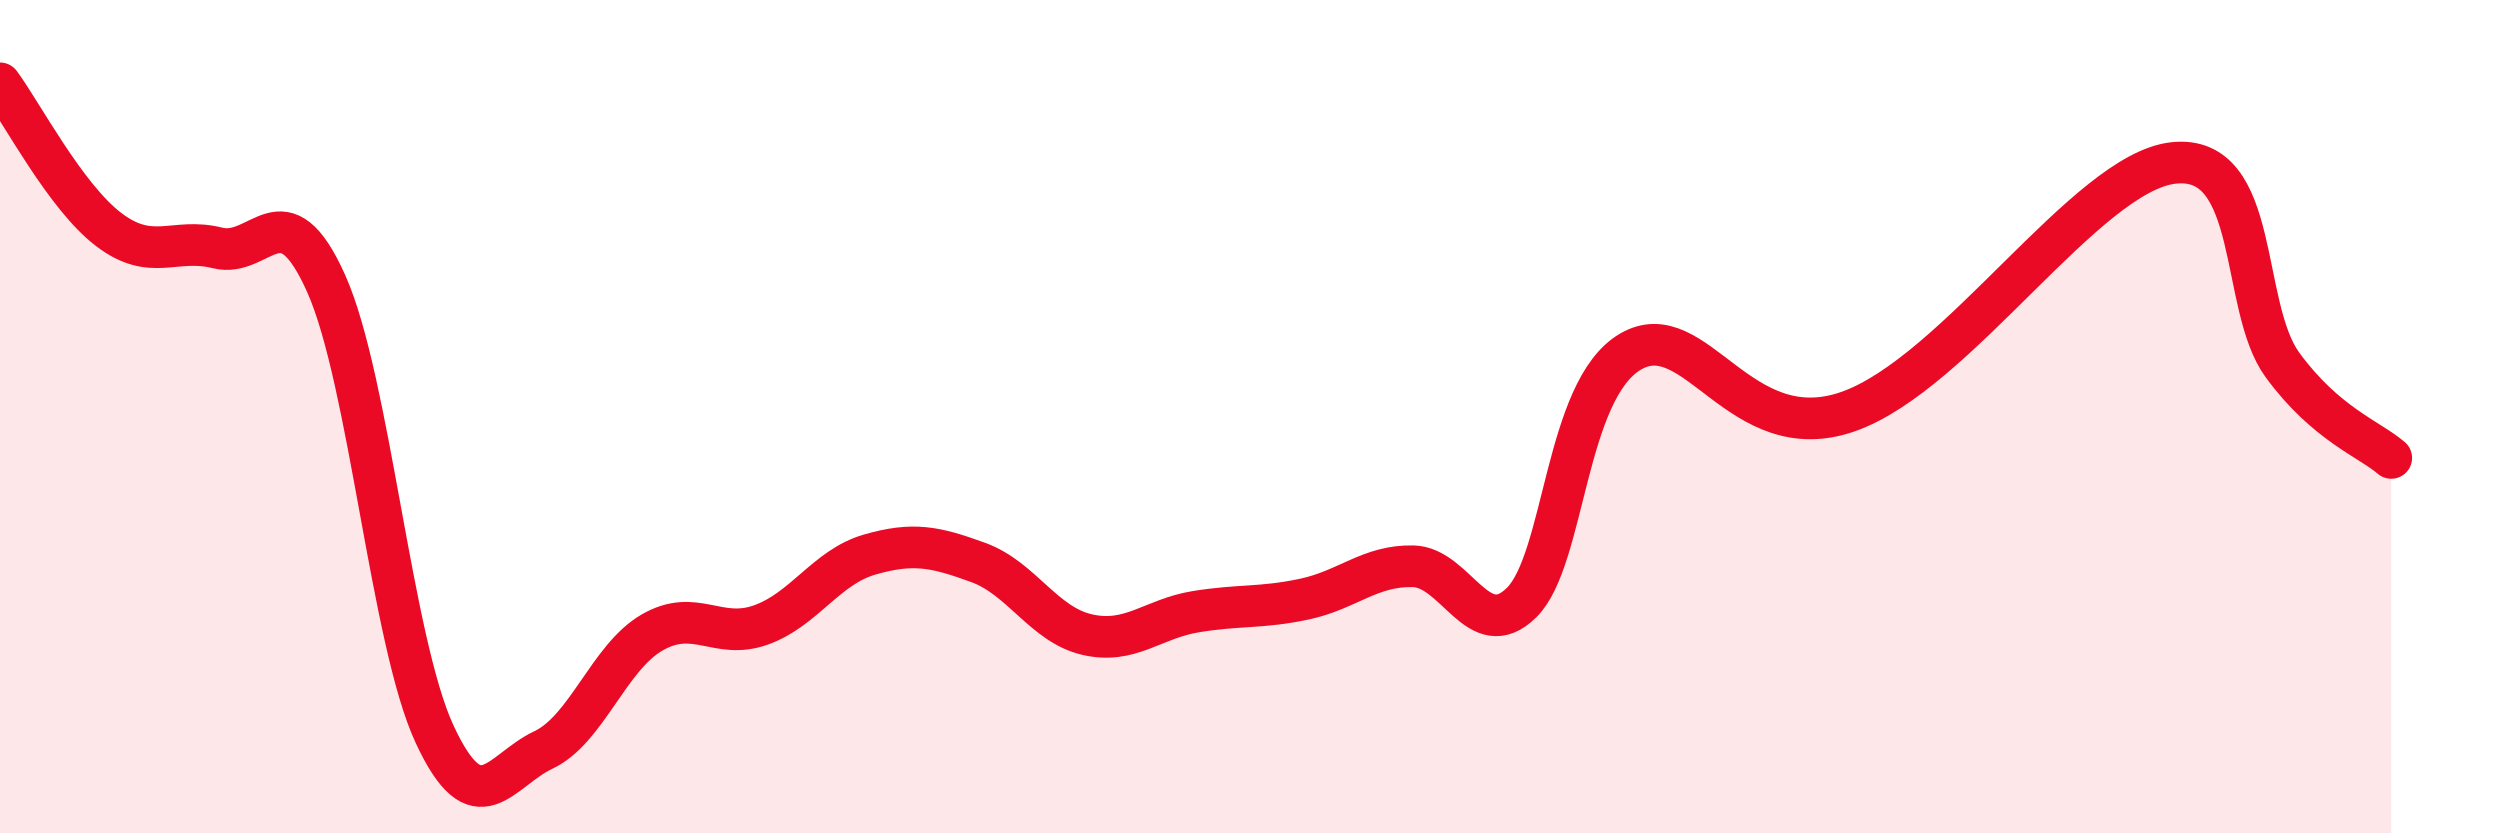
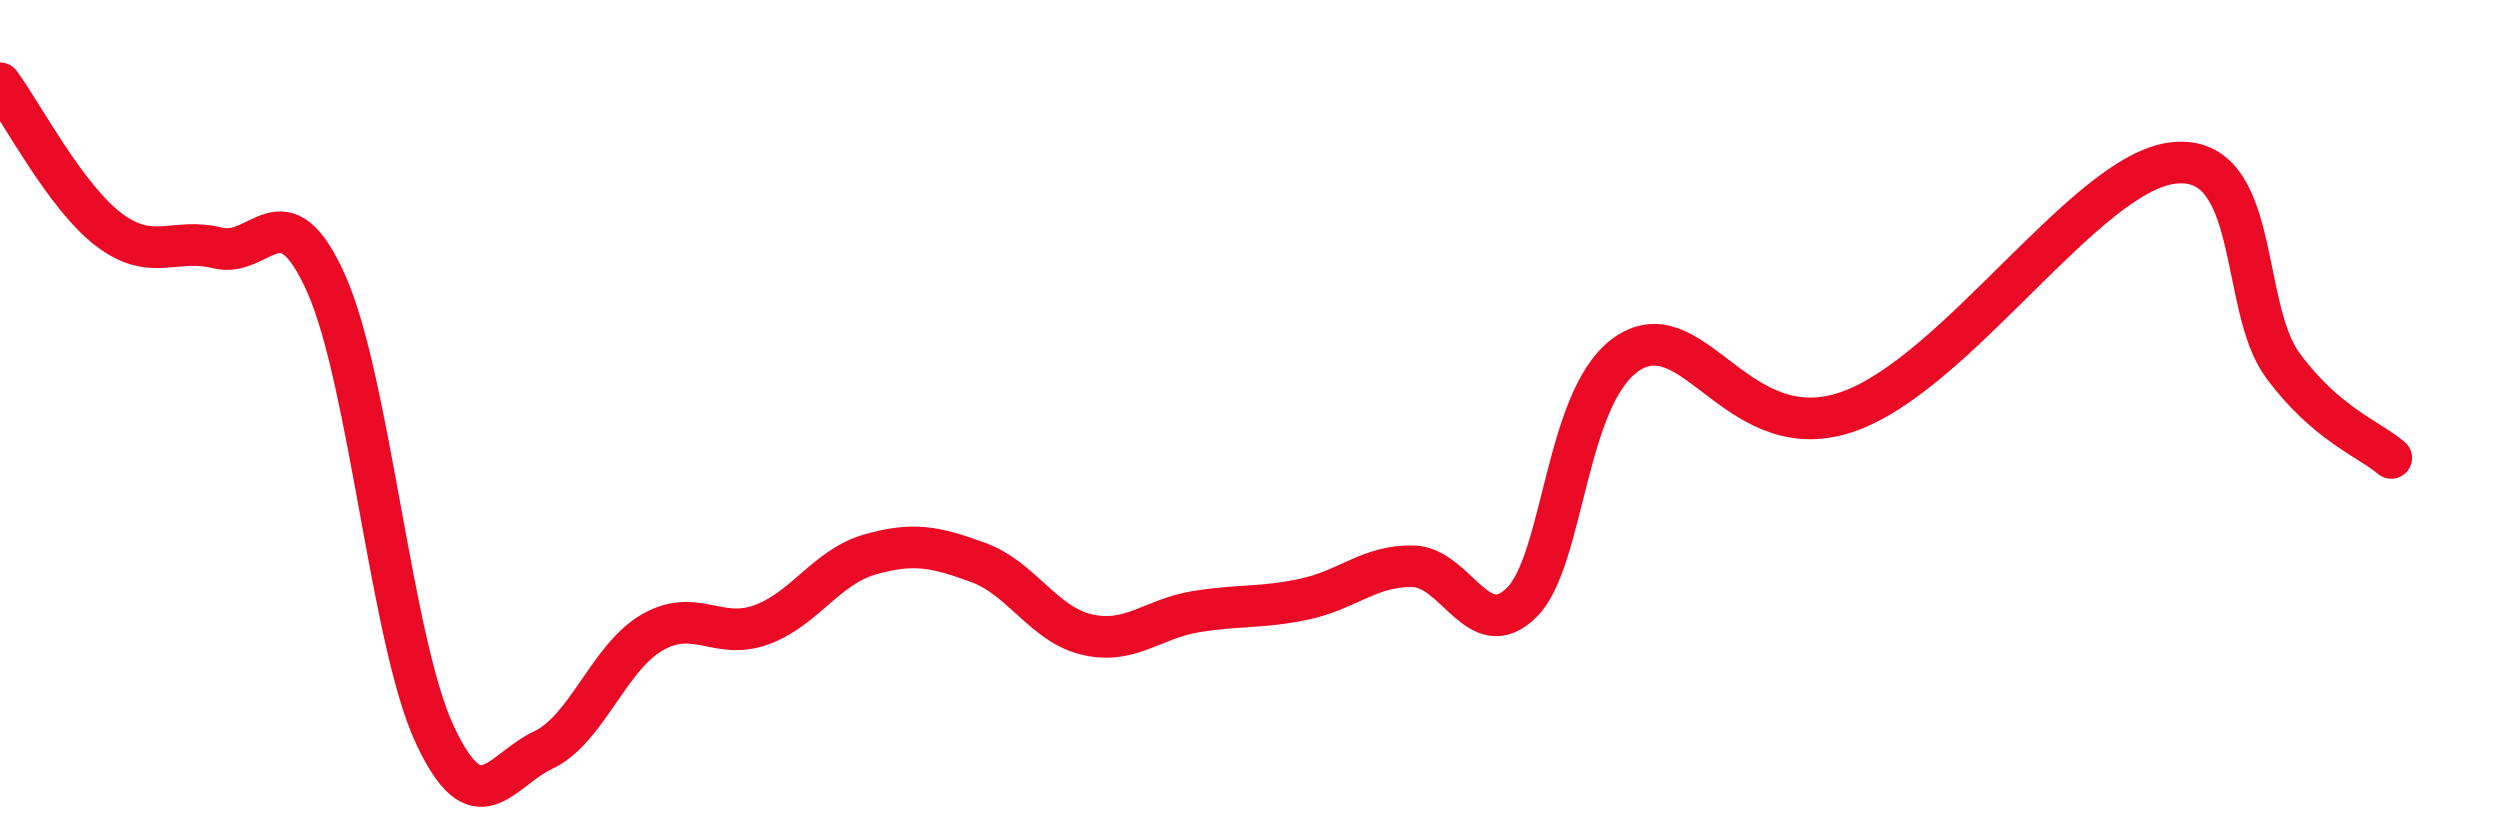
<svg xmlns="http://www.w3.org/2000/svg" width="60" height="20" viewBox="0 0 60 20">
-   <path d="M 0,2 C 0.52,2.7 1.57,4.72 2.61,5.51 C 3.65,6.3 4.18,5.69 5.22,5.95 C 6.26,6.21 6.79,4.48 7.83,6.81 C 8.87,9.14 9.39,15.38 10.43,17.62 C 11.47,19.86 12,18.49 13.04,18 C 14.08,17.51 14.61,15.78 15.65,15.18 C 16.69,14.58 17.22,15.37 18.26,15 C 19.3,14.63 19.83,13.61 20.87,13.31 C 21.91,13.01 22.44,13.12 23.48,13.5 C 24.52,13.88 25.05,14.99 26.09,15.23 C 27.13,15.47 27.66,14.85 28.7,14.68 C 29.74,14.51 30.26,14.6 31.3,14.38 C 32.34,14.16 32.87,13.57 33.91,13.59 C 34.95,13.61 35.48,15.49 36.52,14.46 C 37.56,13.43 37.56,9.36 39.13,8.44 C 40.7,7.52 41.74,10.79 44.35,9.88 C 46.96,8.97 50.08,4.13 52.17,3.91 C 54.26,3.69 53.74,7.34 54.78,8.76 C 55.82,10.18 56.87,10.54 57.39,10.99L57.39 20L0 20Z" fill="#EB0A25" opacity="0.1" stroke-linecap="round" stroke-linejoin="round" />
  <path d="M 0,2 C 0.52,2.7 1.57,4.72 2.61,5.51 C 3.65,6.3 4.18,5.69 5.22,5.95 C 6.26,6.21 6.79,4.48 7.83,6.81 C 8.87,9.14 9.39,15.38 10.43,17.62 C 11.47,19.86 12,18.49 13.04,18 C 14.08,17.51 14.61,15.78 15.65,15.18 C 16.69,14.58 17.22,15.37 18.26,15 C 19.3,14.63 19.83,13.61 20.87,13.31 C 21.91,13.01 22.44,13.12 23.48,13.5 C 24.52,13.88 25.05,14.99 26.09,15.23 C 27.13,15.47 27.66,14.85 28.7,14.68 C 29.74,14.51 30.26,14.6 31.3,14.38 C 32.34,14.16 32.87,13.57 33.91,13.59 C 34.95,13.61 35.48,15.49 36.52,14.46 C 37.56,13.43 37.56,9.36 39.13,8.44 C 40.7,7.52 41.74,10.79 44.35,9.88 C 46.96,8.97 50.08,4.13 52.17,3.91 C 54.26,3.69 53.74,7.34 54.78,8.76 C 55.82,10.18 56.87,10.54 57.39,10.99" stroke="#EB0A25" stroke-width="1" fill="none" stroke-linecap="round" stroke-linejoin="round" />
</svg>